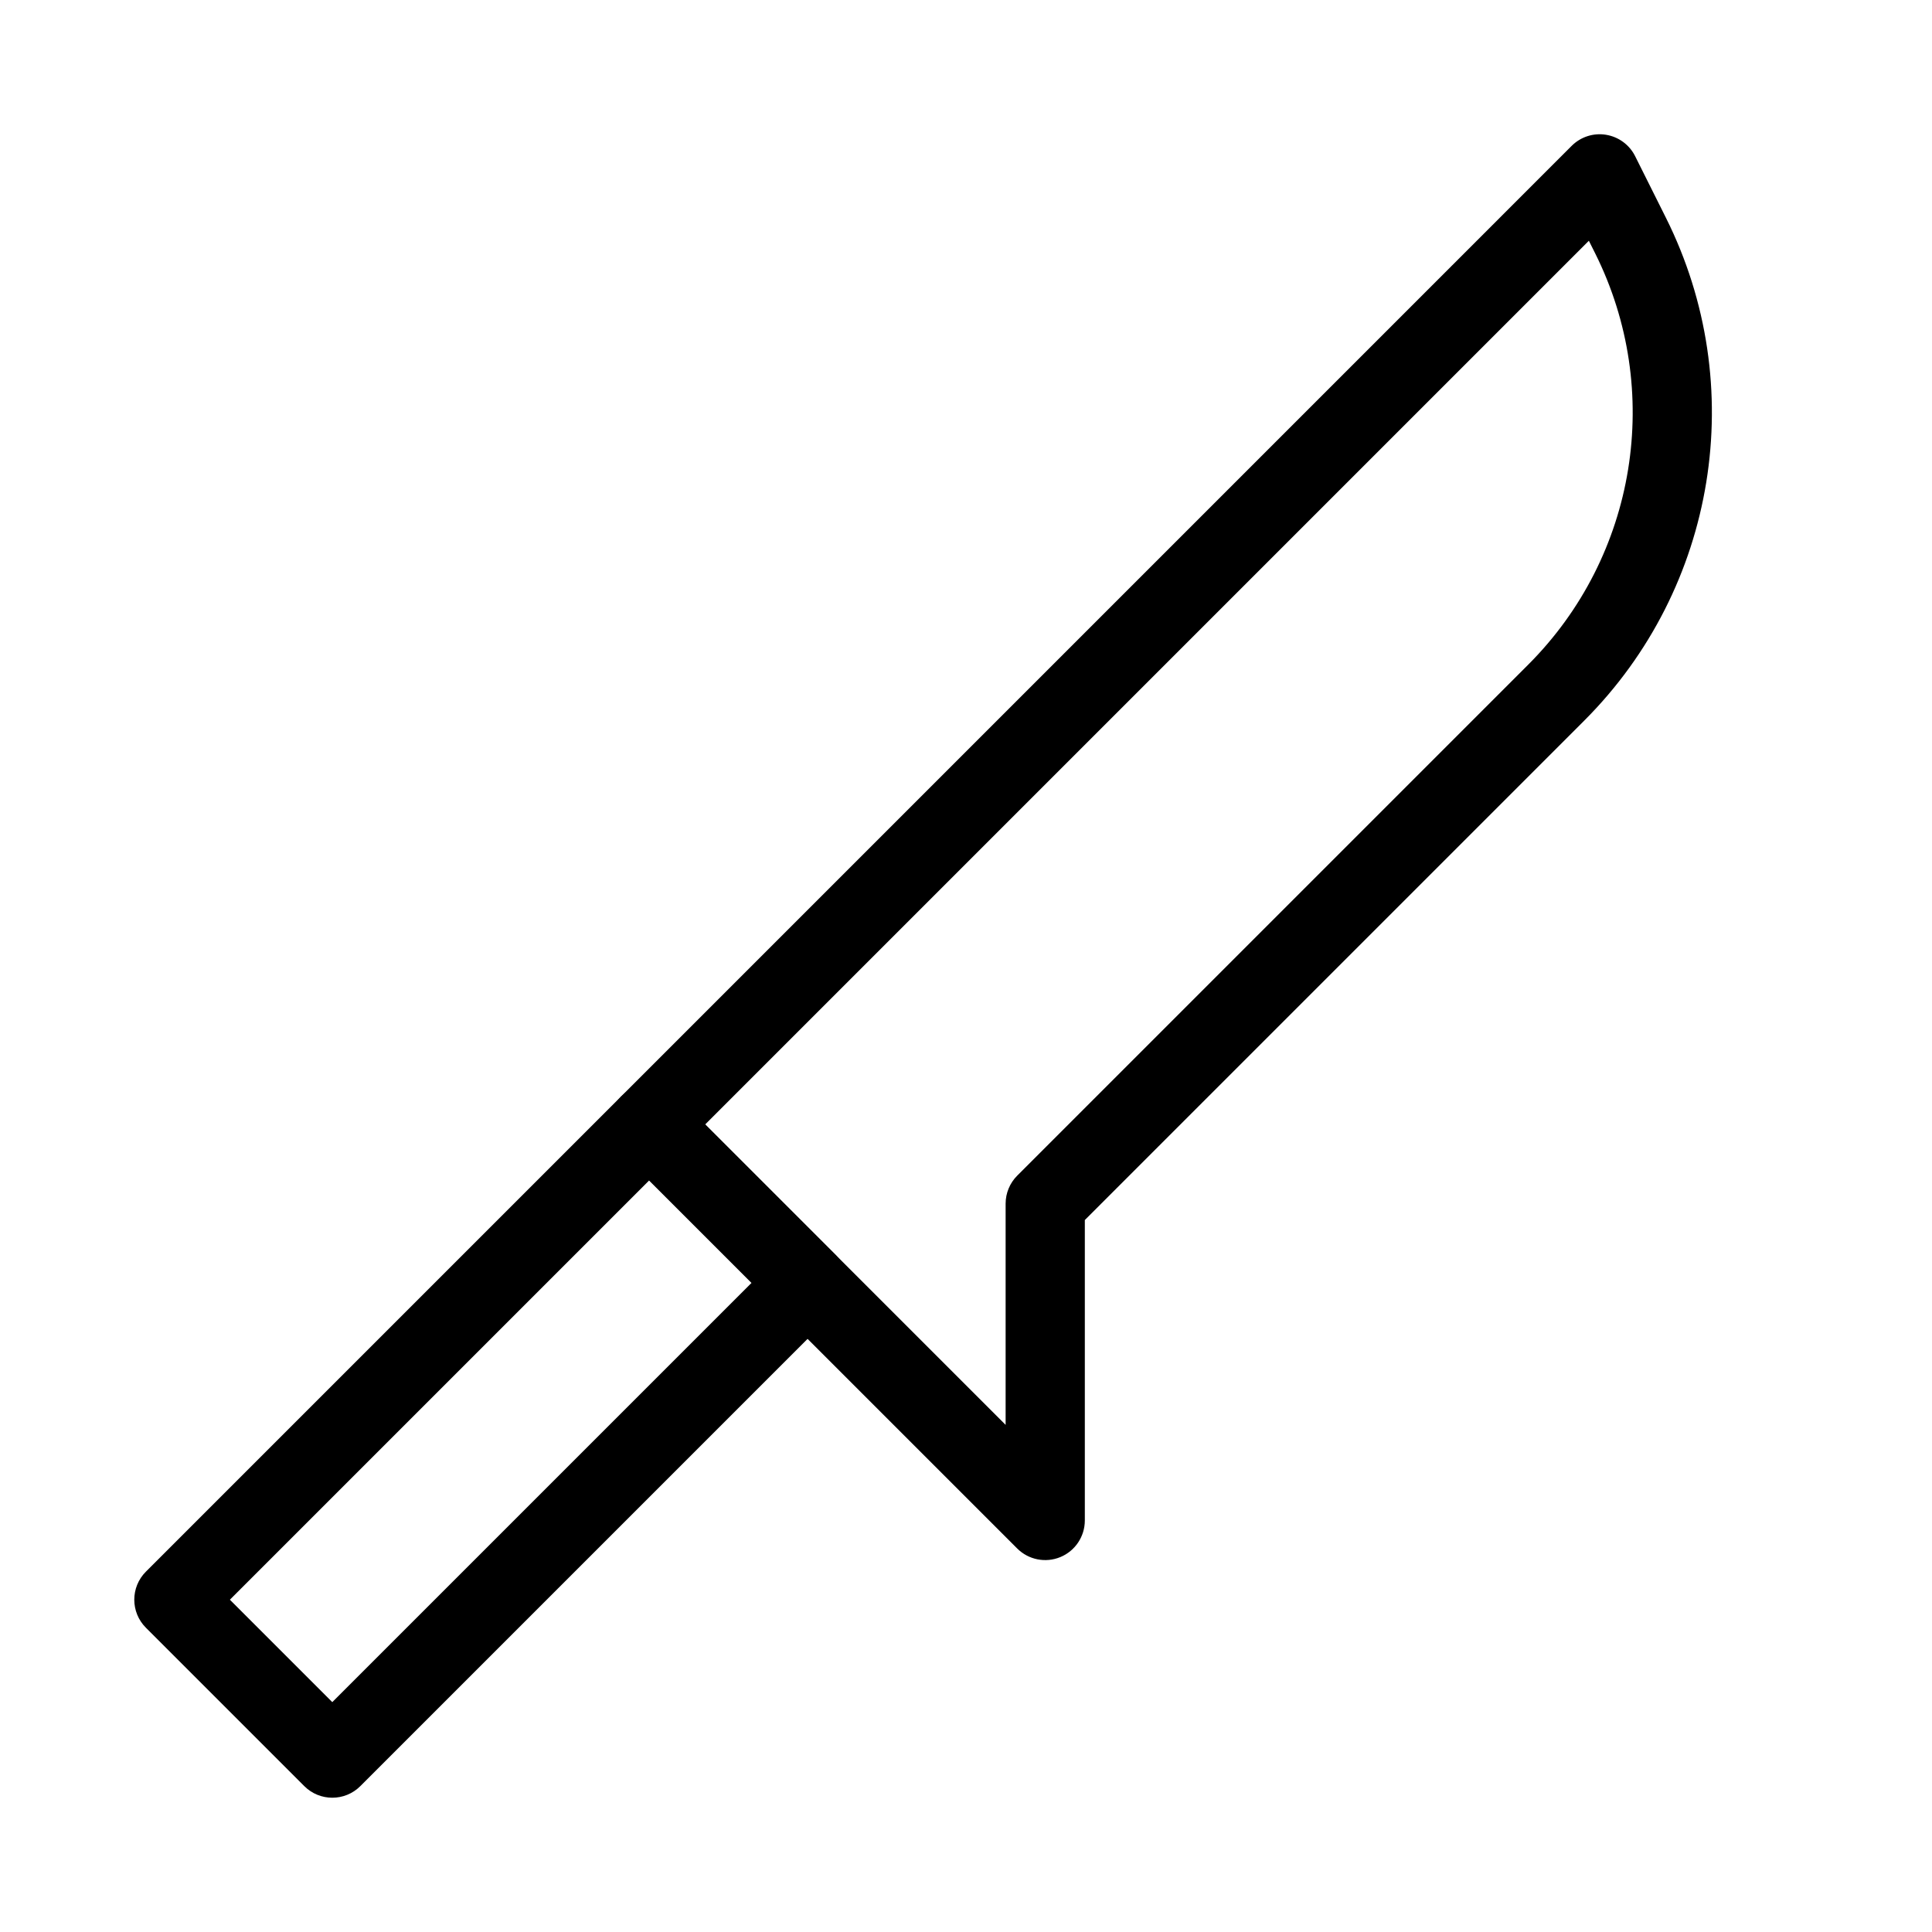
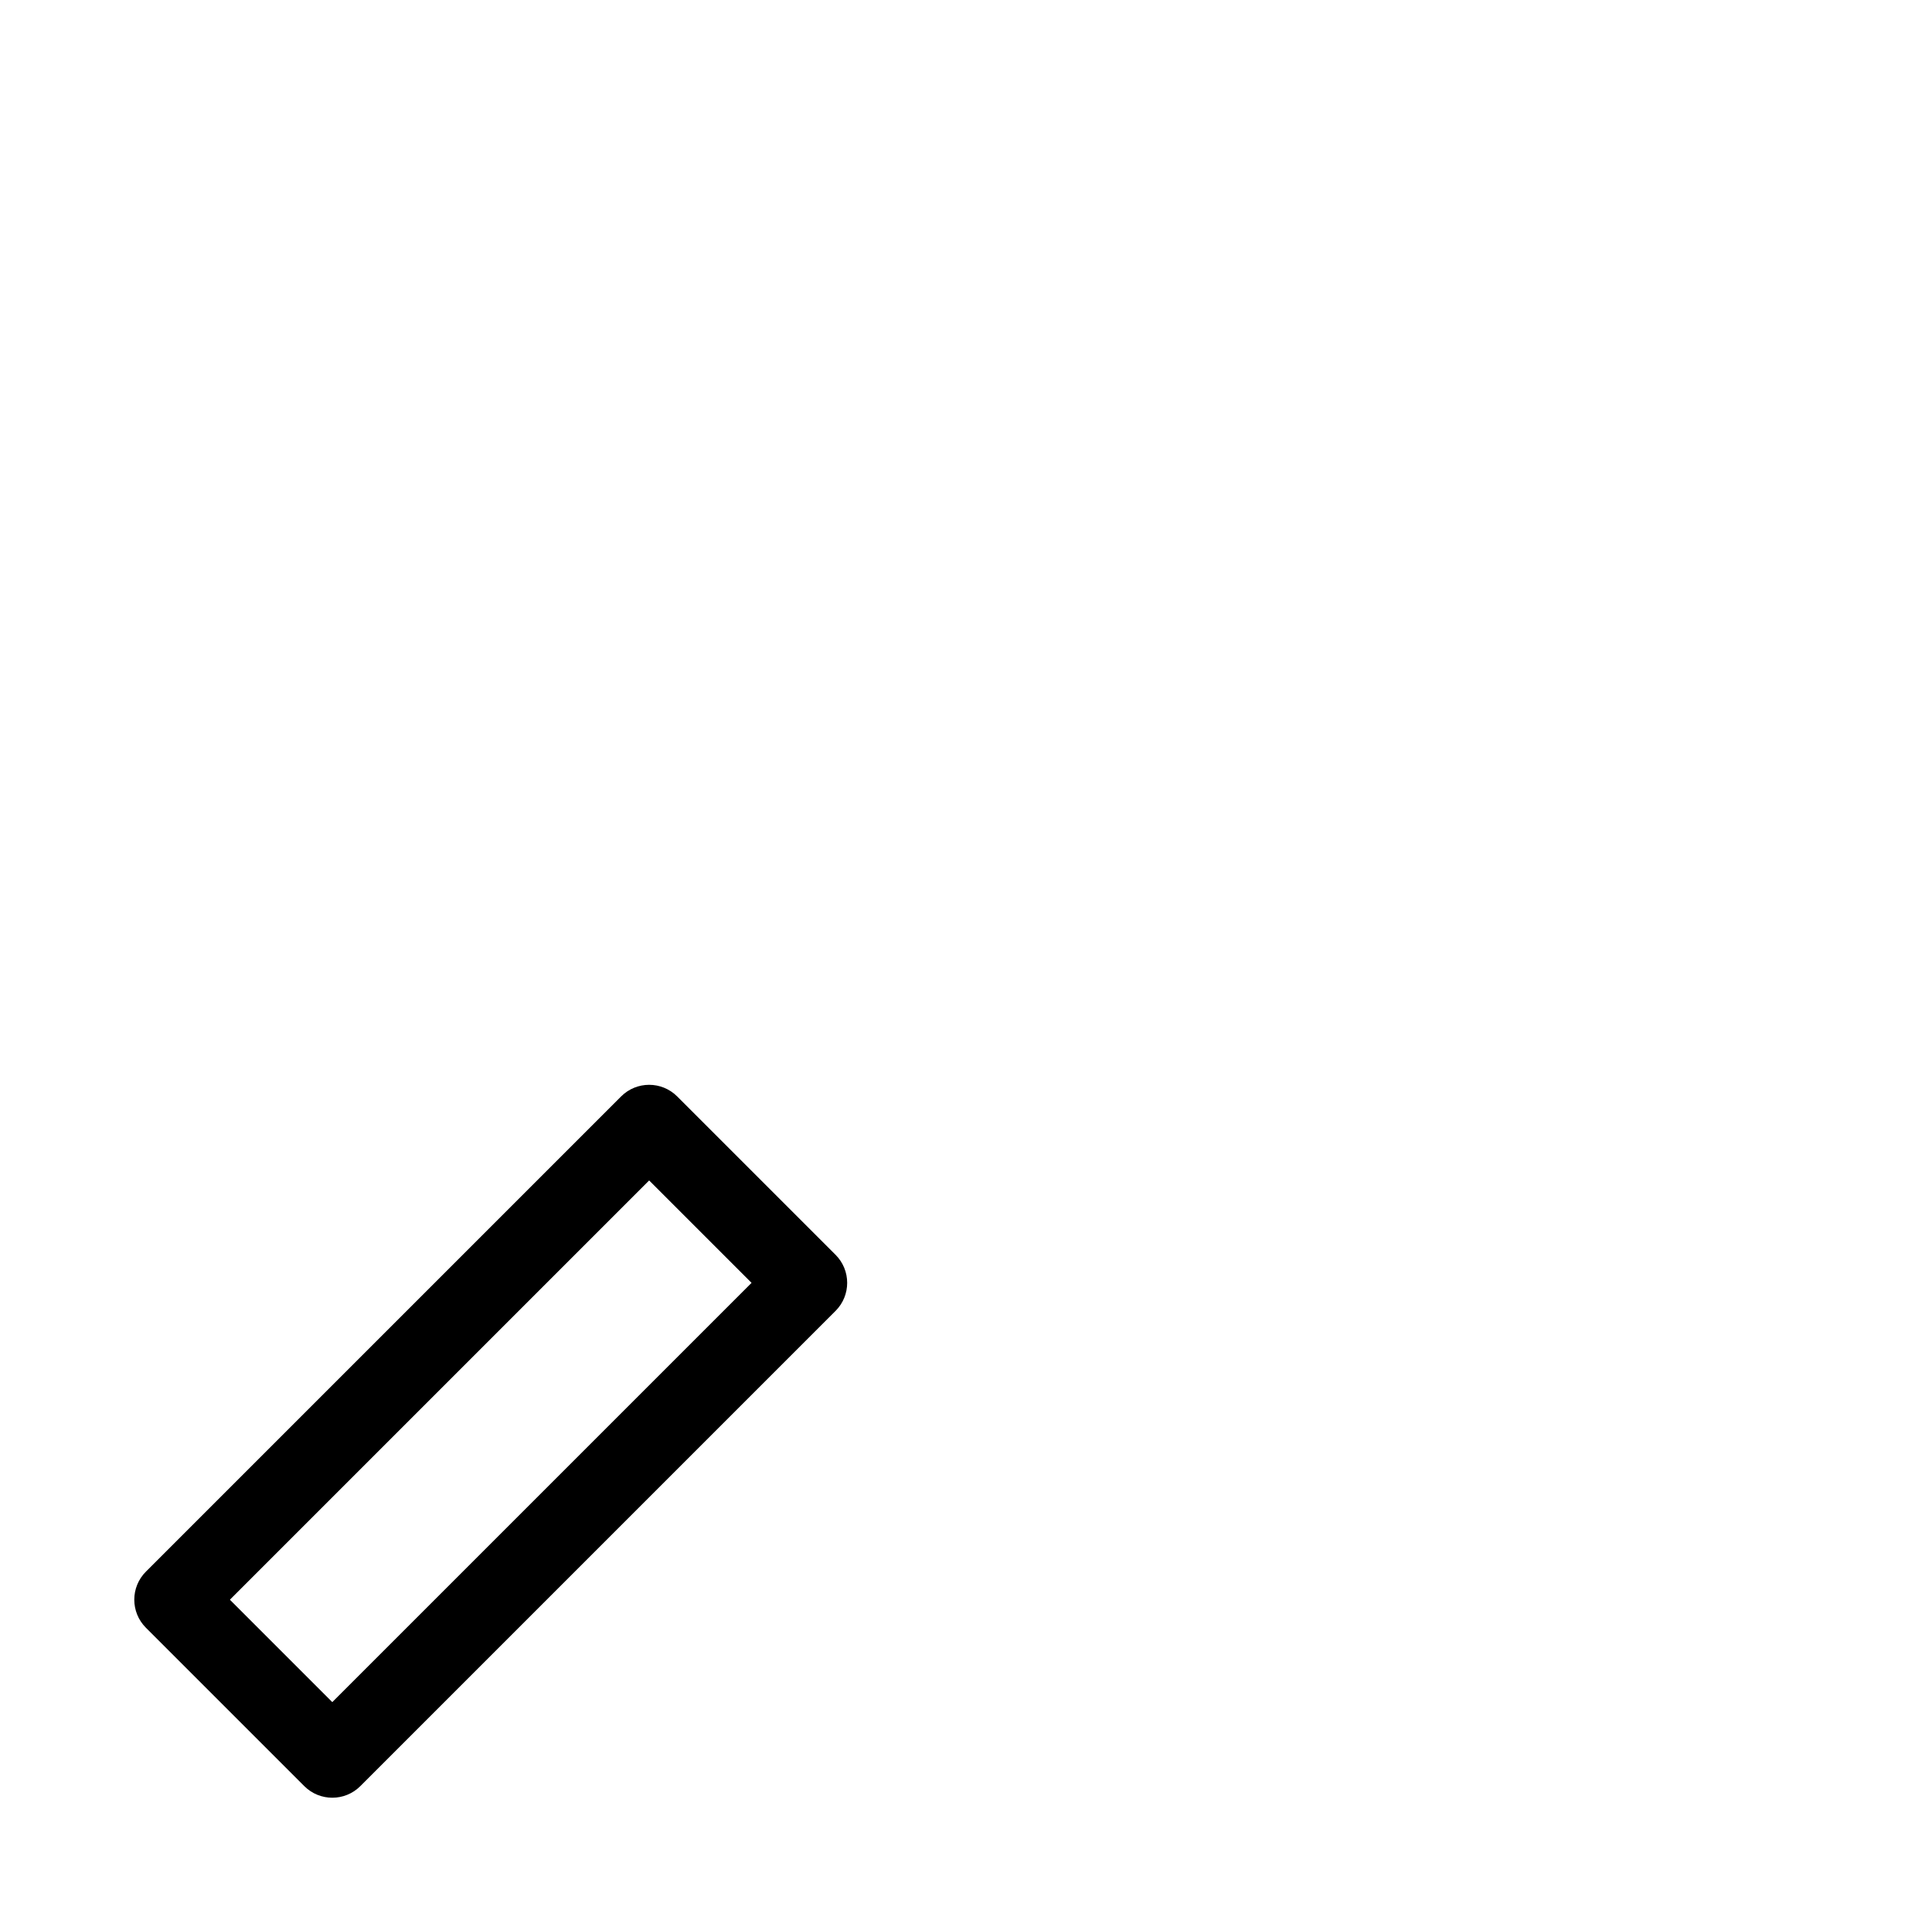
<svg xmlns="http://www.w3.org/2000/svg" fill="#000000" width="800px" height="800px" version="1.1" viewBox="144 144 512 512">
  <g fill-rule="evenodd">
-     <path d="m569.62 179.72c3.328 0.539 6.195 2.648 7.707 5.664l8.148 16.305c22.227 44.449 13.516 98.133-21.625 133.27l-132.36 132.36v79.621c0 4.246-2.559 8.074-6.481 9.699-3.922 1.625-8.438 0.727-11.441-2.273l-104.96-104.96c-4.102-4.102-4.102-10.746 0-14.844l251.9-251.91c2.387-2.387 5.773-3.481 9.105-2.938zm-238.74 262.27 79.621 79.617v-58.625c0-2.785 1.105-5.457 3.07-7.422l135.44-135.44c28.75-28.75 35.879-72.672 17.695-109.04l-1.641-3.277z" />
    <path d="m308.61 434.56c4.098-4.098 10.742-4.098 14.844 0l41.984 41.984c4.098 4.102 4.098 10.746 0 14.848l-125.95 125.95c-4.098 4.098-10.746 4.098-14.844 0l-41.984-41.984c-4.098-4.102-4.098-10.746 0-14.848zm-103.69 133.38 27.141 27.141 111.11-111.11-27.141-27.141z" />
  </g>
</svg>